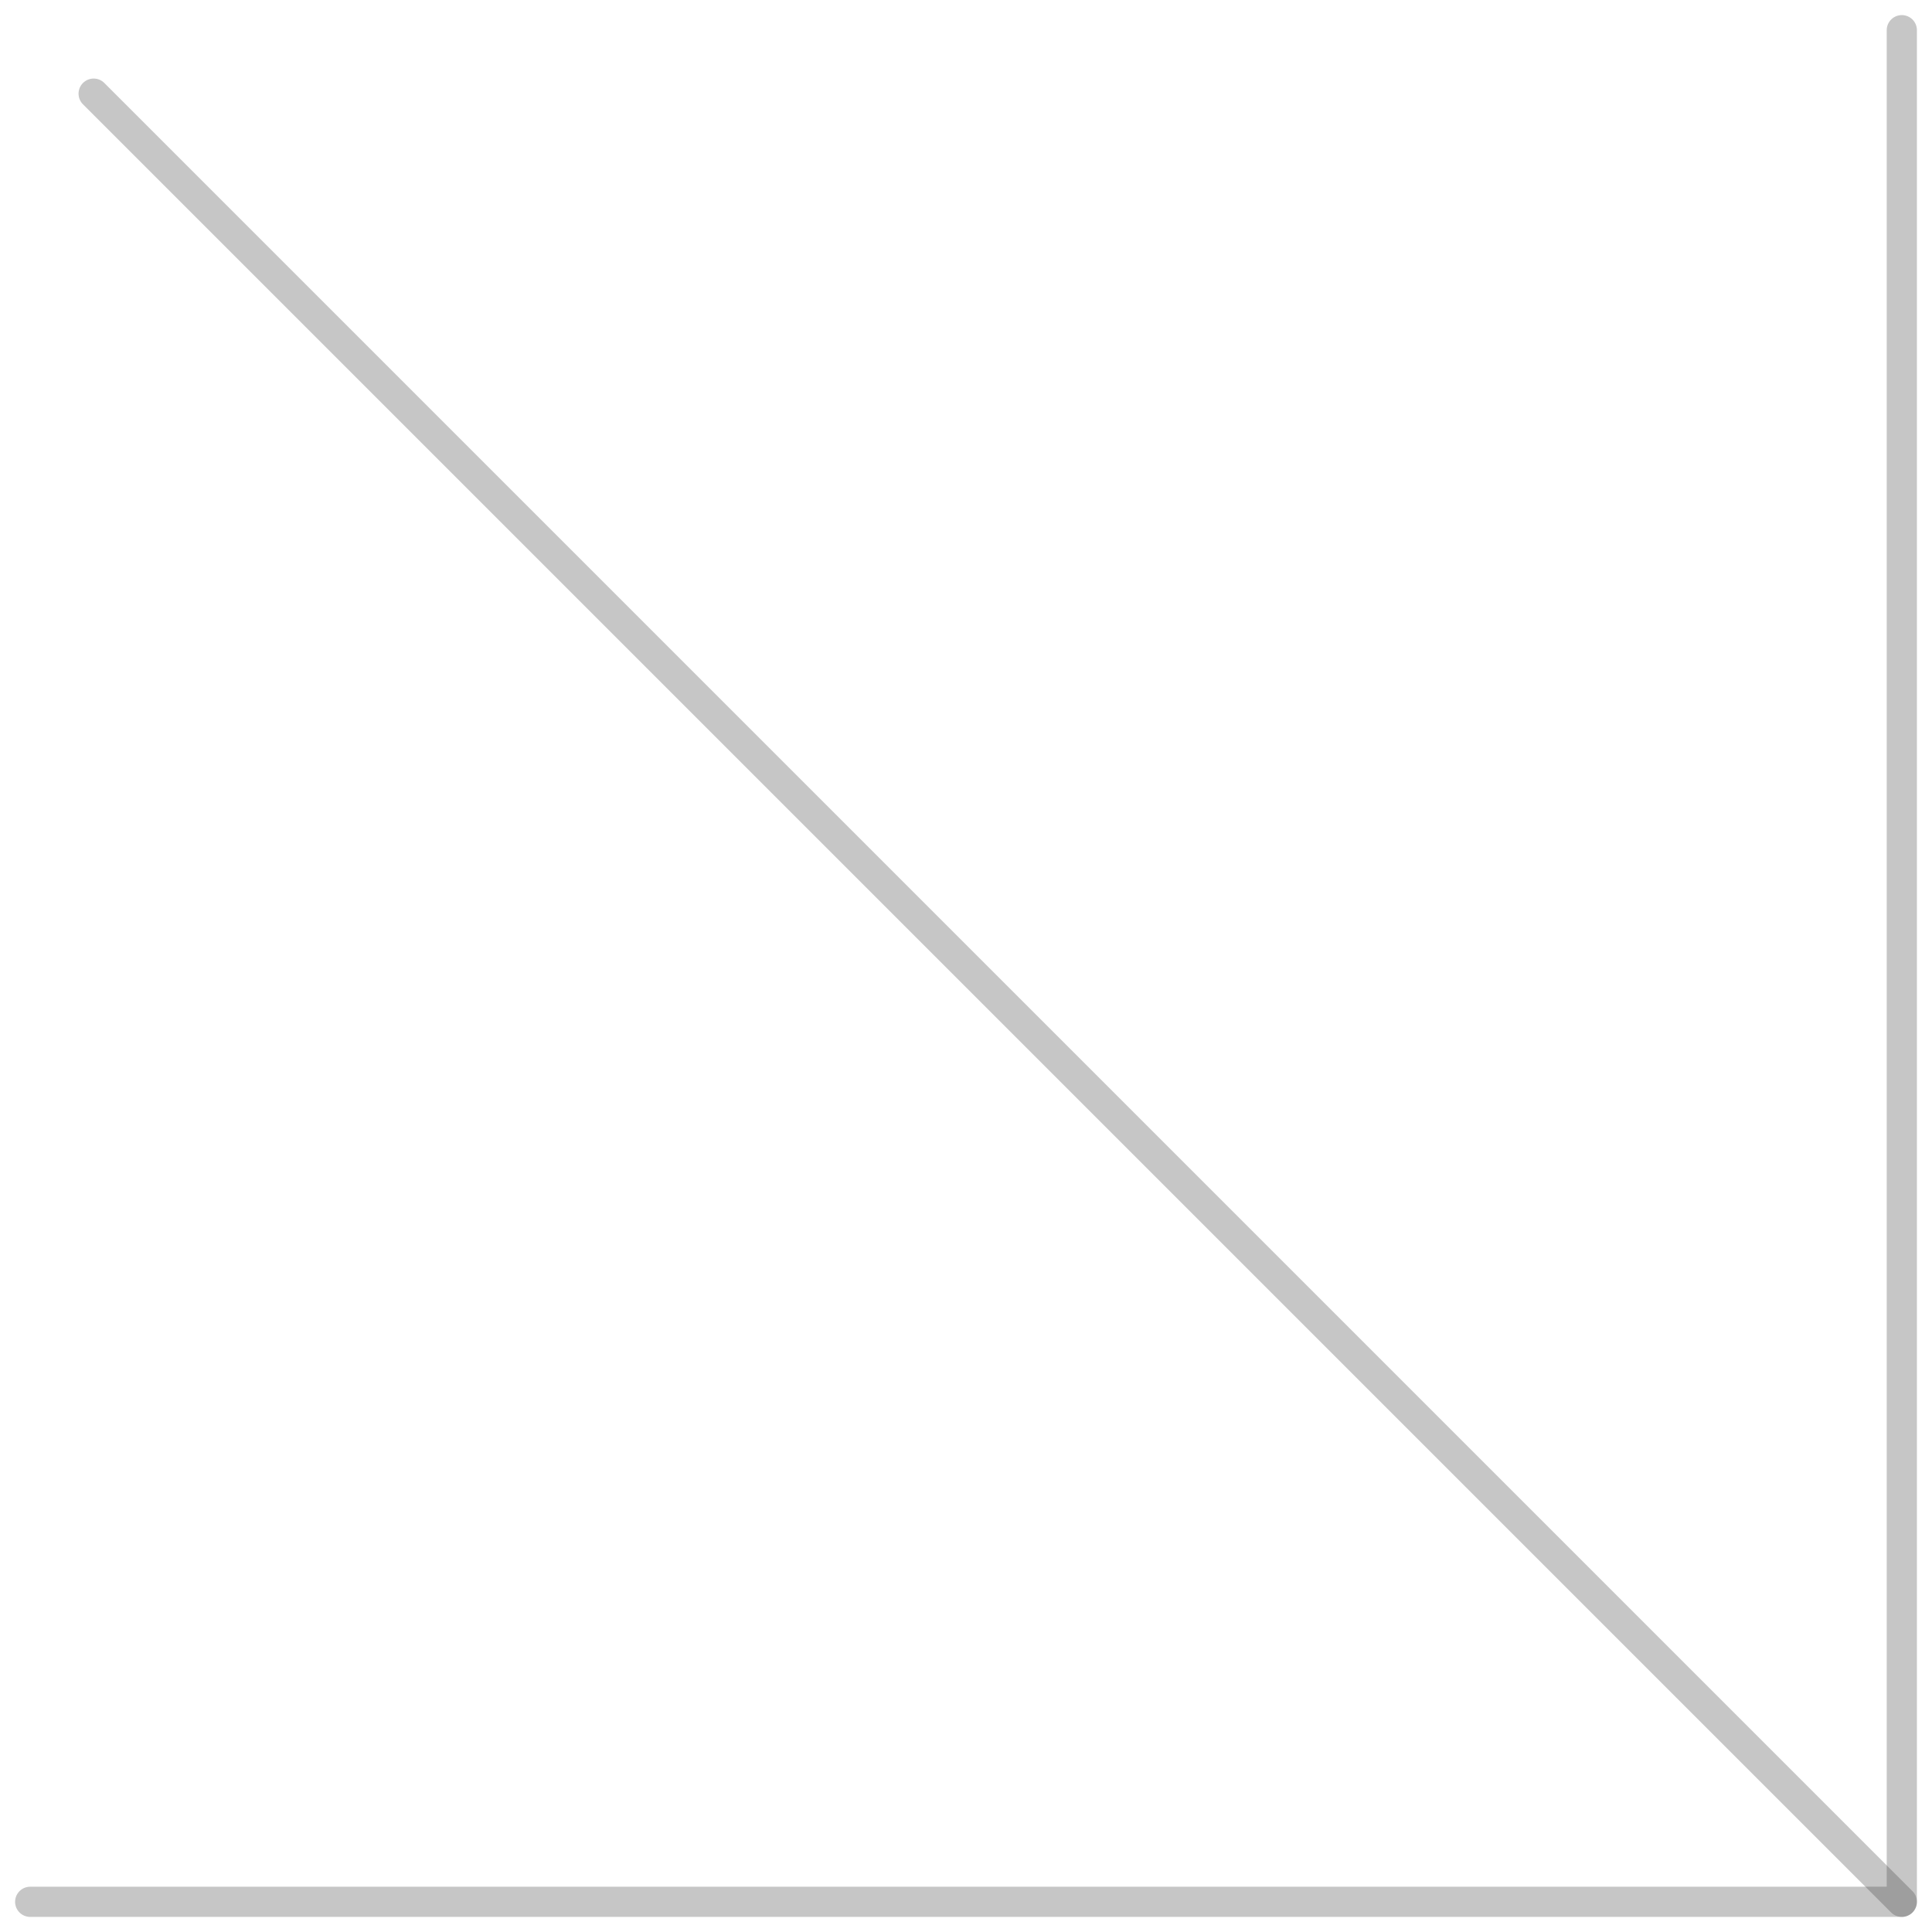
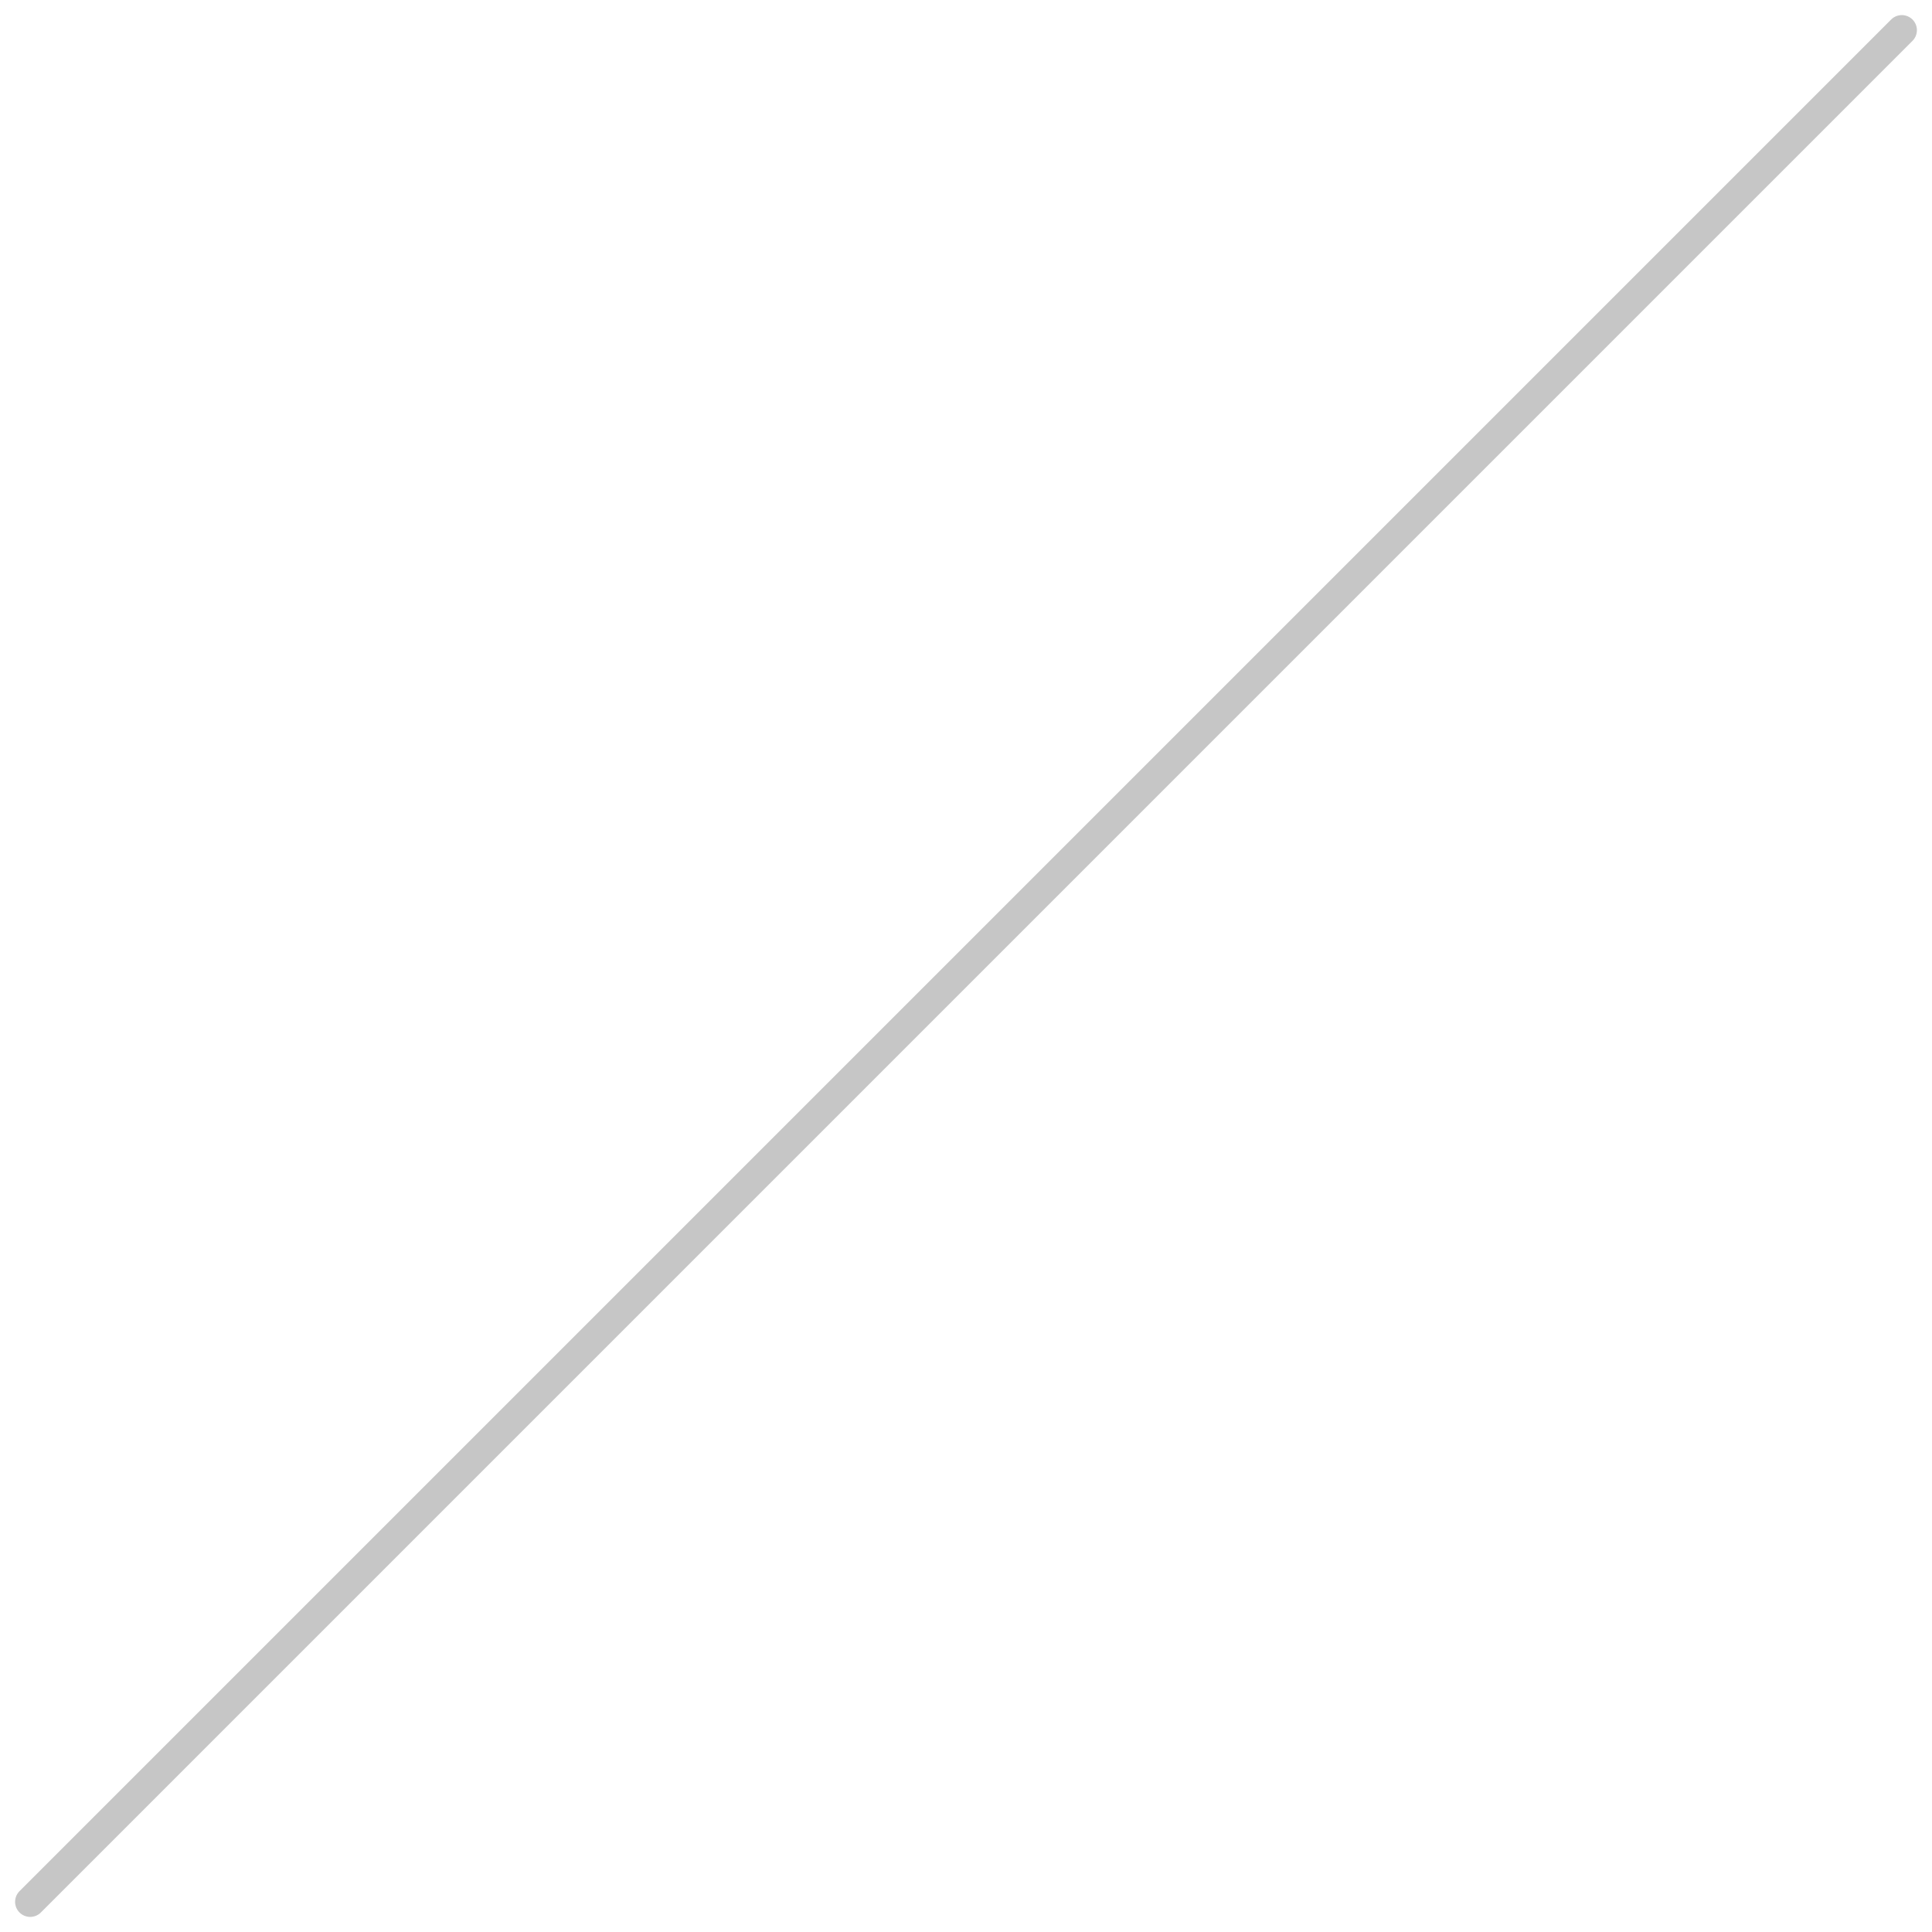
<svg xmlns="http://www.w3.org/2000/svg" class="o-ui-arrow" width="64" height="64" viewBox="0 0 64 64" fill="none">
-   <path d="M3.102 3.102L63 63" stroke-linecap="round" stroke-linejoin="round" stroke-opacity="0.3" stroke="#414141" fill="none" />
-   <path d="M63 1L63 63L1 63" stroke-linecap="round" stroke-linejoin="round" stroke-opacity="0.3" stroke="#414141" fill="none" />
+   <path d="M63 1L1 63" stroke-linecap="round" stroke-linejoin="round" stroke-opacity="0.3" stroke="#414141" fill="none" />
</svg>